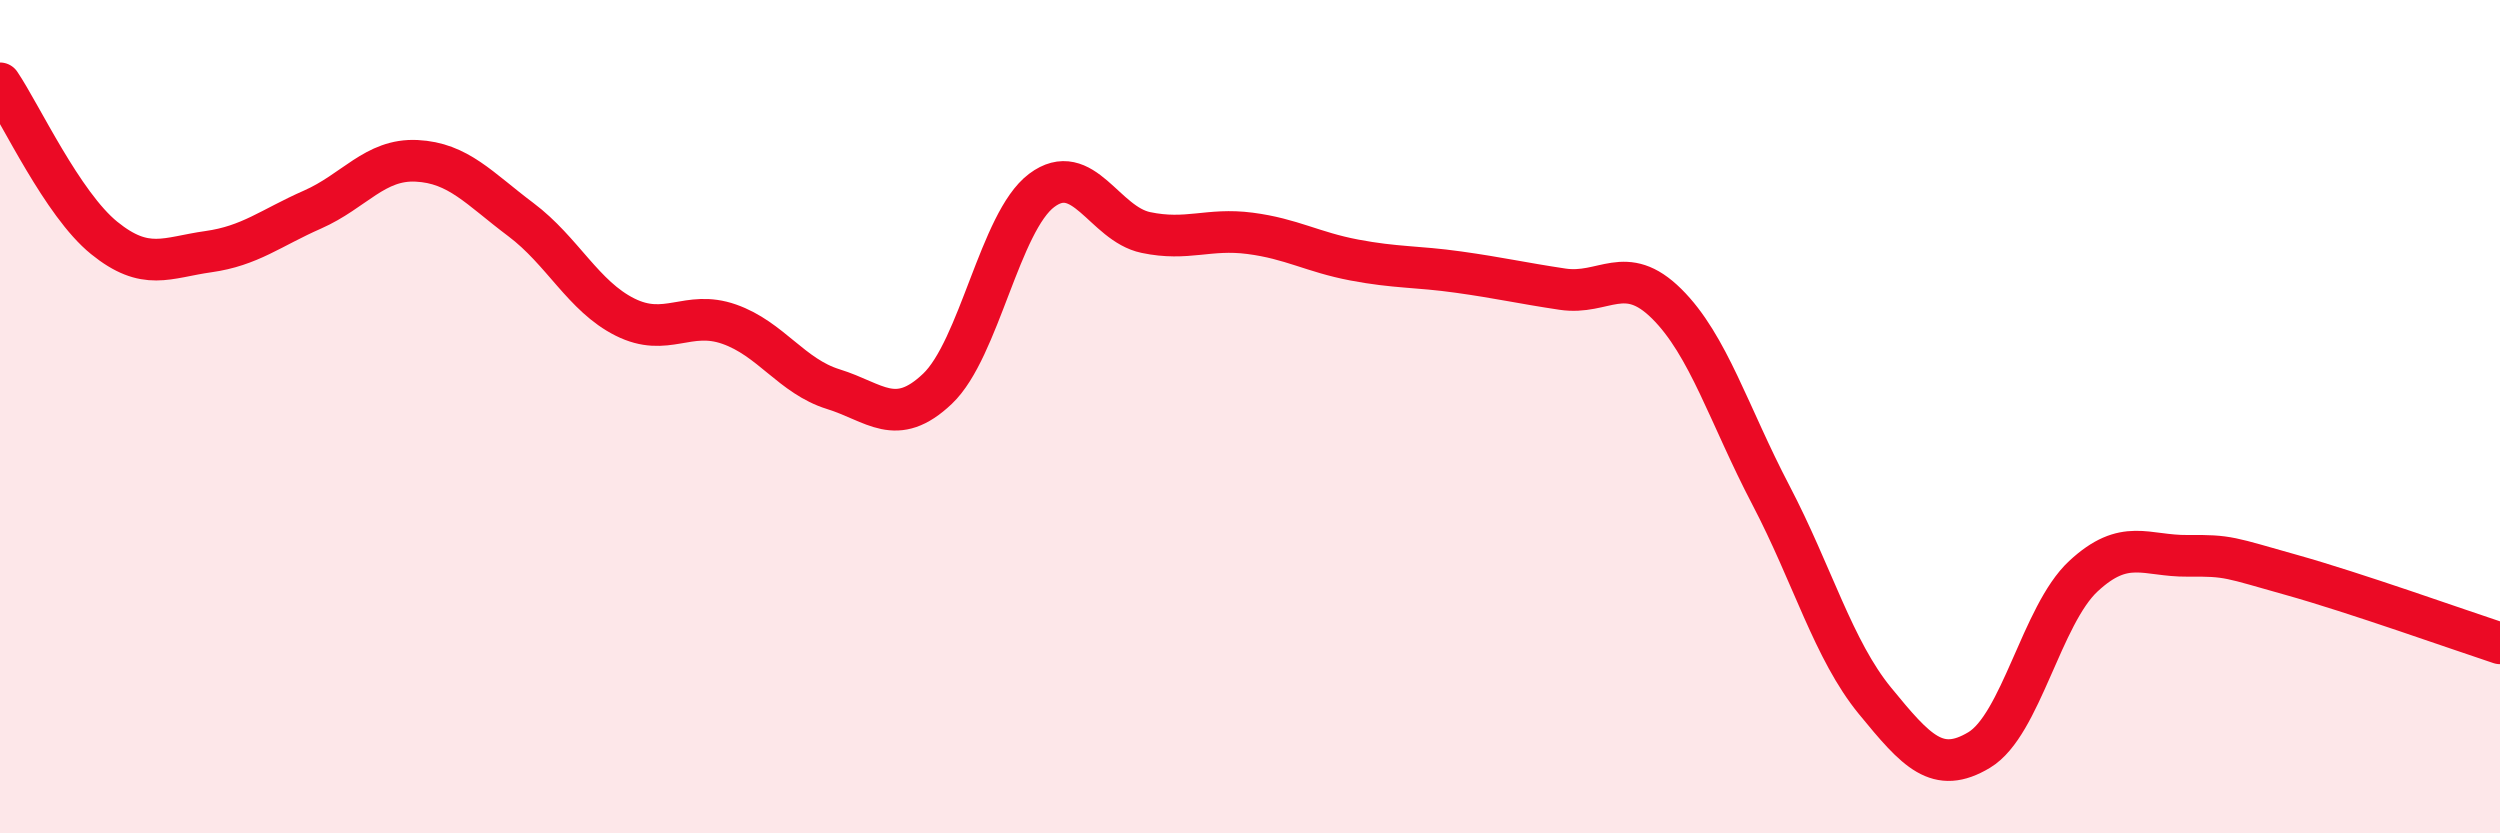
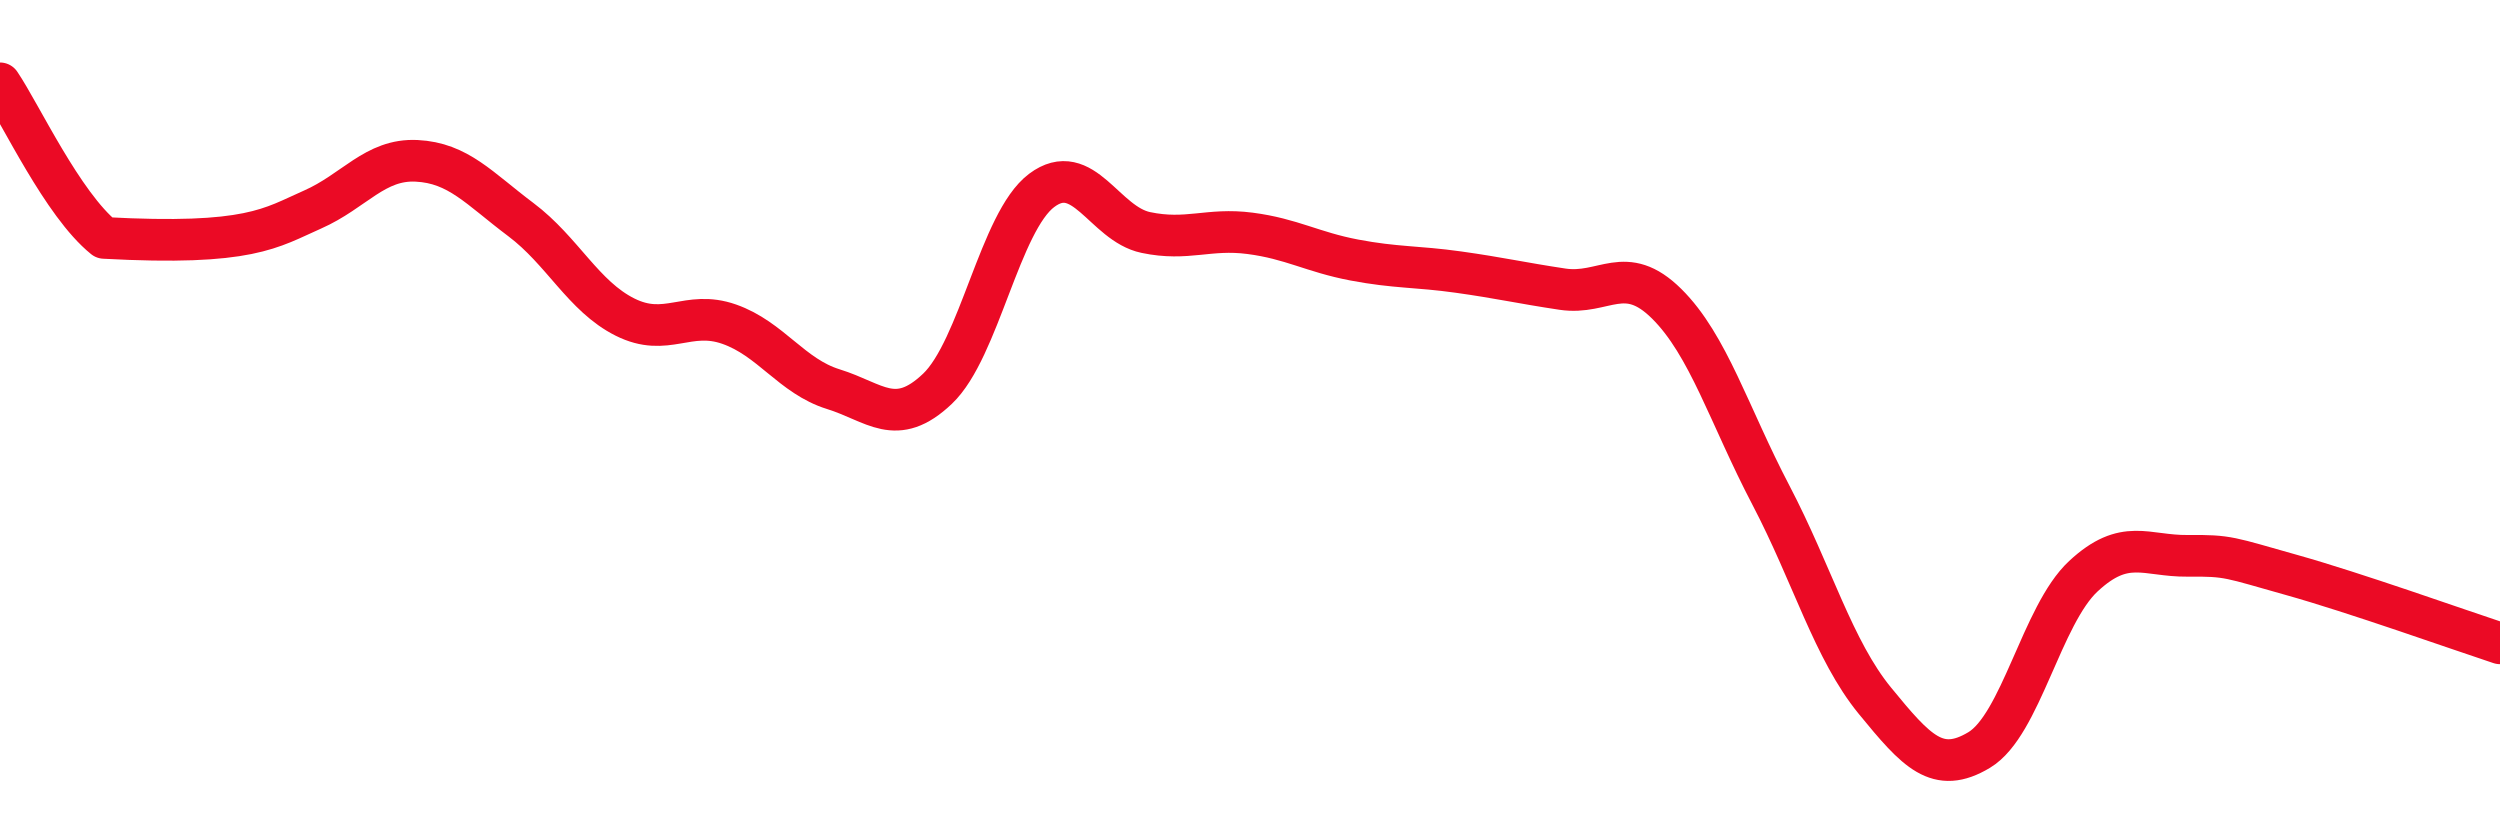
<svg xmlns="http://www.w3.org/2000/svg" width="60" height="20" viewBox="0 0 60 20">
-   <path d="M 0,2 C 0.5,2.74 1.5,4.9 2.5,5.71 C 3.5,6.52 4,6.18 5,6.04 C 6,5.9 6.5,5.47 7.5,5.03 C 8.5,4.59 9,3.81 10,3.86 C 11,3.91 11.5,4.52 12.5,5.27 C 13.5,6.02 14,7.11 15,7.61 C 16,8.11 16.5,7.43 17.5,7.78 C 18.5,8.13 19,9.03 20,9.34 C 21,9.65 21.5,10.28 22.5,9.33 C 23.5,8.38 24,5.32 25,4.57 C 26,3.82 26.5,5.37 27.5,5.58 C 28.5,5.79 29,5.47 30,5.6 C 31,5.73 31.5,6.05 32.5,6.24 C 33.5,6.43 34,6.39 35,6.53 C 36,6.67 36.5,6.79 37.5,6.94 C 38.5,7.09 39,6.3 40,7.29 C 41,8.28 41.5,9.97 42.5,11.88 C 43.5,13.79 44,15.6 45,16.82 C 46,18.04 46.5,18.6 47.5,18 C 48.5,17.4 49,14.76 50,13.83 C 51,12.9 51.5,13.35 52.5,13.34 C 53.5,13.33 53.5,13.38 55,13.8 C 56.5,14.22 59,15.11 60,15.44L60 20L0 20Z" fill="#EB0A25" opacity="0.1" stroke-linecap="round" stroke-linejoin="round" />
-   <path d="M 0,2 C 0.5,2.74 1.5,4.9 2.5,5.71 C 3.5,6.52 4,6.18 5,6.04 C 6,5.9 6.5,5.47 7.5,5.03 C 8.5,4.59 9,3.81 10,3.86 C 11,3.91 11.5,4.52 12.5,5.27 C 13.5,6.02 14,7.11 15,7.61 C 16,8.11 16.5,7.43 17.5,7.78 C 18.5,8.13 19,9.03 20,9.34 C 21,9.65 21.5,10.28 22.5,9.33 C 23.5,8.38 24,5.32 25,4.57 C 26,3.82 26.5,5.37 27.5,5.58 C 28.5,5.79 29,5.47 30,5.6 C 31,5.73 31.5,6.05 32.5,6.24 C 33.5,6.43 34,6.39 35,6.53 C 36,6.67 36.5,6.79 37.5,6.94 C 38.5,7.09 39,6.3 40,7.29 C 41,8.28 41.5,9.97 42.5,11.88 C 43.5,13.79 44,15.6 45,16.82 C 46,18.04 46.5,18.6 47.5,18 C 48.5,17.4 49,14.76 50,13.83 C 51,12.9 51.5,13.35 52.5,13.34 C 53.5,13.33 53.5,13.38 55,13.8 C 56.5,14.22 59,15.11 60,15.44" stroke="#EB0A25" stroke-width="1" fill="none" stroke-linecap="round" stroke-linejoin="round" />
+   <path d="M 0,2 C 0.5,2.74 1.5,4.9 2.5,5.71 C 6,5.9 6.5,5.47 7.5,5.03 C 8.5,4.59 9,3.81 10,3.86 C 11,3.91 11.5,4.52 12.5,5.27 C 13.5,6.02 14,7.11 15,7.61 C 16,8.11 16.5,7.43 17.5,7.78 C 18.5,8.13 19,9.03 20,9.34 C 21,9.65 21.5,10.28 22.5,9.33 C 23.5,8.38 24,5.32 25,4.57 C 26,3.82 26.5,5.37 27.5,5.58 C 28.5,5.79 29,5.47 30,5.6 C 31,5.73 31.5,6.05 32.5,6.24 C 33.5,6.43 34,6.39 35,6.53 C 36,6.67 36.5,6.79 37.5,6.94 C 38.5,7.09 39,6.3 40,7.29 C 41,8.28 41.5,9.97 42.5,11.88 C 43.5,13.79 44,15.6 45,16.82 C 46,18.04 46.5,18.6 47.5,18 C 48.5,17.4 49,14.76 50,13.83 C 51,12.9 51.5,13.35 52.5,13.34 C 53.5,13.33 53.5,13.38 55,13.8 C 56.5,14.22 59,15.11 60,15.44" stroke="#EB0A25" stroke-width="1" fill="none" stroke-linecap="round" stroke-linejoin="round" />
</svg>